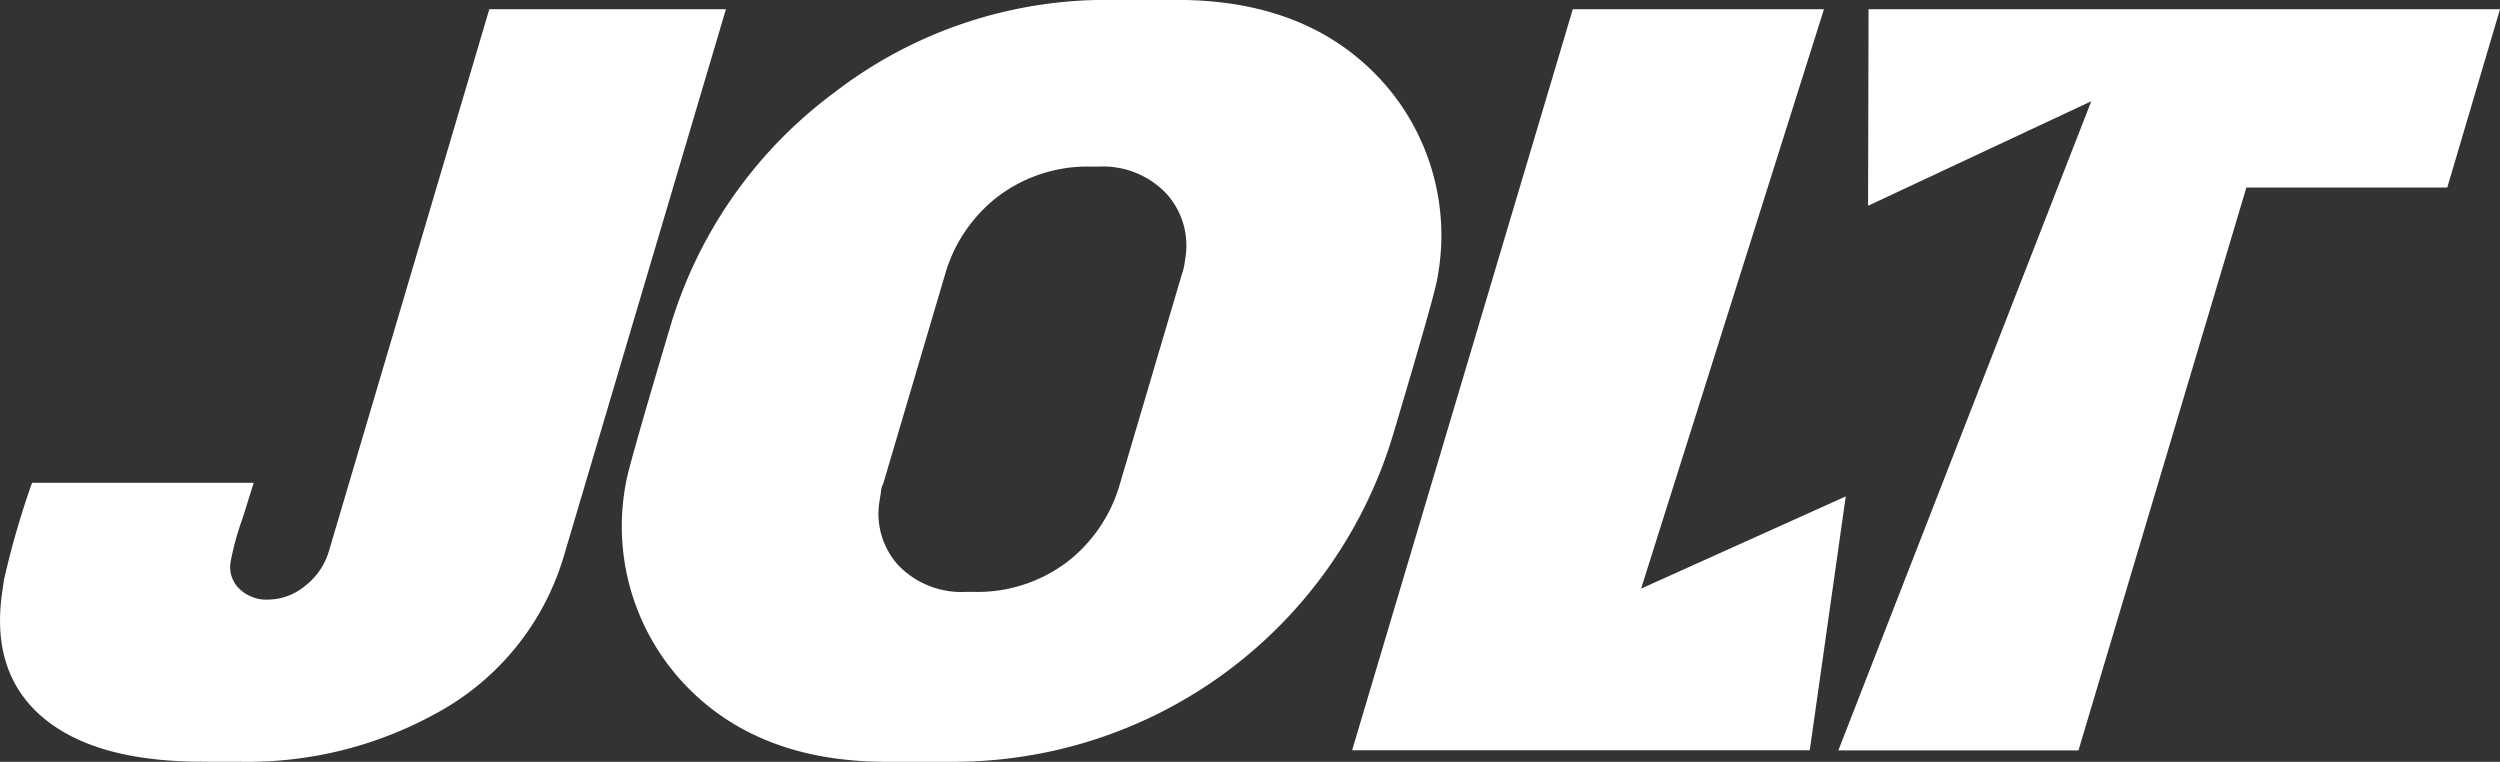
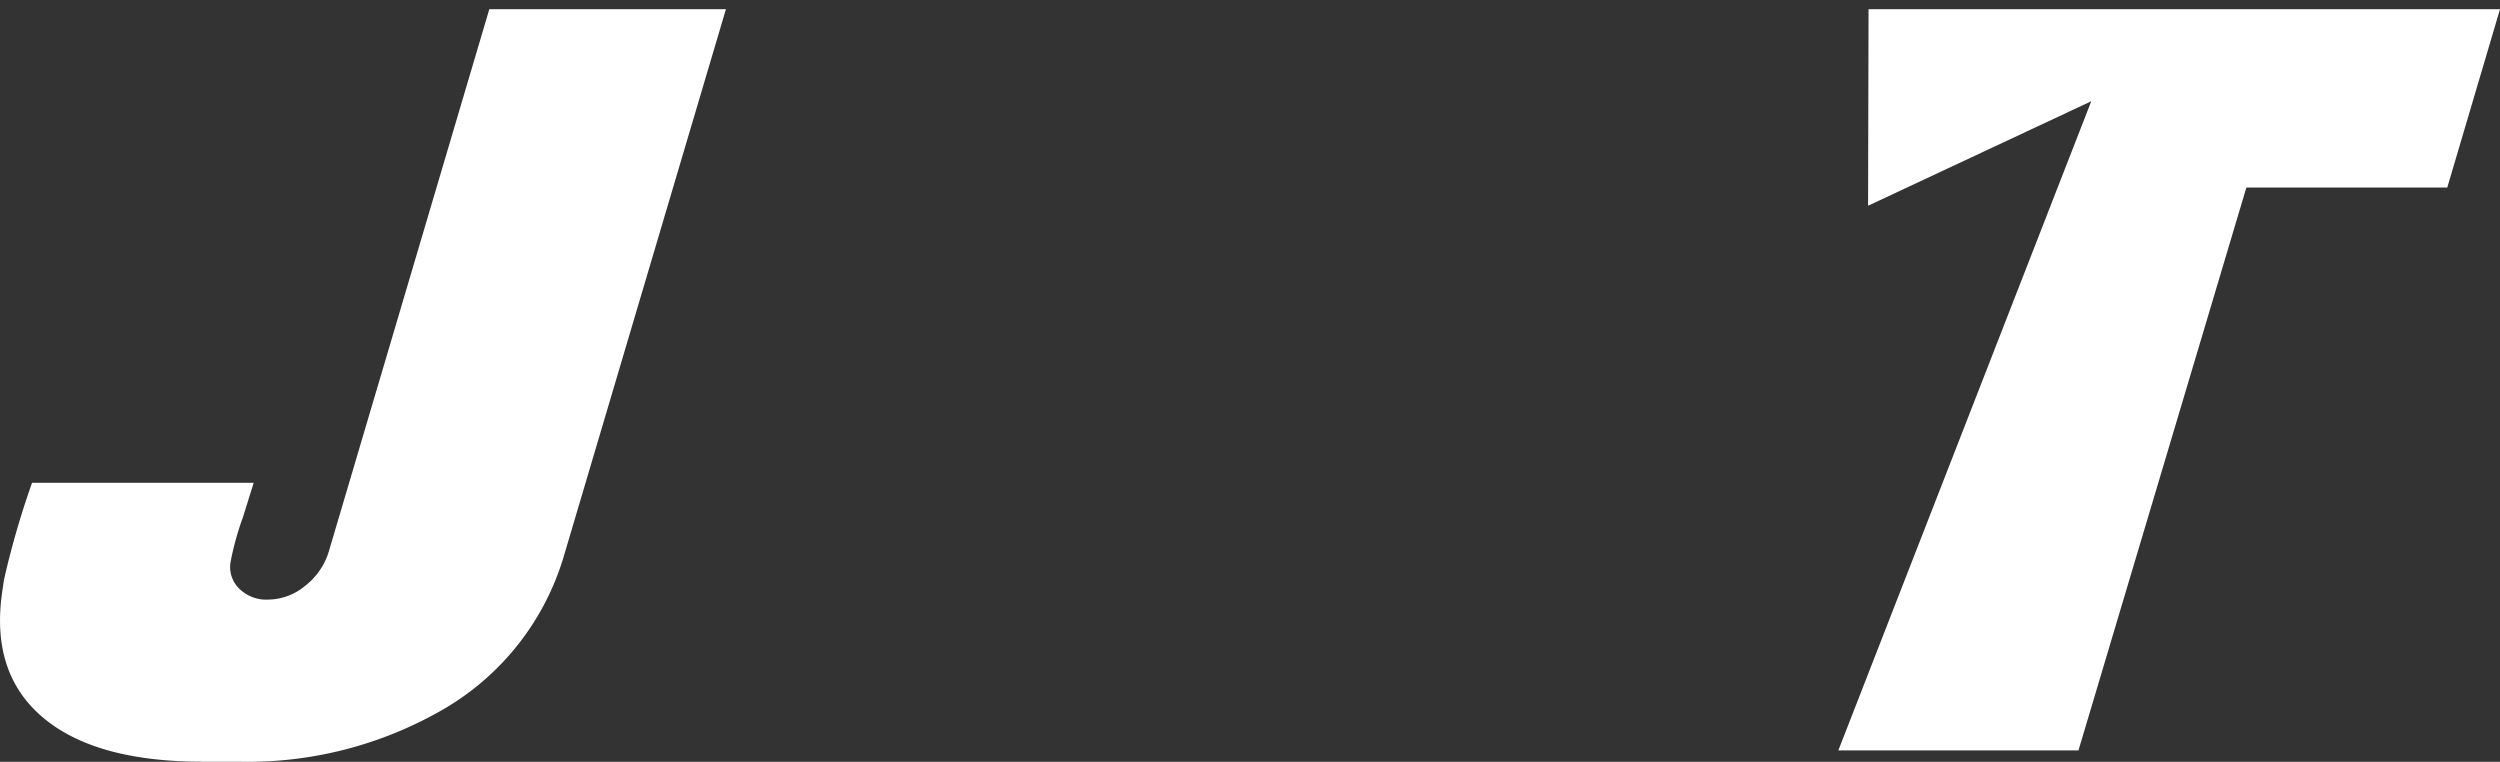
<svg xmlns="http://www.w3.org/2000/svg" width="126.191" height="38.453" viewBox="0 0 126.191 38.453">
  <rect x="0" y="0" width="126.191" height="38.453" fill="#333333" stroke="none" />
  <g id="Group_35819" data-name="Group 35819" transform="translate(-134.957 -75.99)">
    <path id="Path_37779" data-name="Path 37779" d="M135.068,105.872l.087-.6a42.826,42.826,0,0,1,1.421-4.913h11.187l-.545,1.744a14.625,14.625,0,0,0-.626,2.27,1.525,1.525,0,0,0,.418,1.308,1.942,1.942,0,0,0,1.491.574,2.96,2.96,0,0,0,1.85-.686,3.465,3.465,0,0,0,1.227-1.824l8.078-27.292H171.6l-8.185,27.617a13.3,13.3,0,0,1-5.985,7.668,19.706,19.706,0,0,1-10.451,2.7h-1.8q-5.422,0-8.064-2.239T135.068,105.872Z" fill="#fff" />
-     <path id="Path_37780" data-name="Path 37780" d="M169.673,100.348q.1-.709,2.224-7.837a22.776,22.776,0,0,1,8.258-11.825,22.487,22.487,0,0,1,14.059-4.7h3.266q6.584,0,10.3,4.036a11.609,11.609,0,0,1,2.839,10.051q-.1.719-2.229,7.869a23.164,23.164,0,0,1-22.315,16.5h-3.263q-6.583,0-10.3-4.04A11.617,11.617,0,0,1,169.673,100.348Zm12.873.437-.056.383a3.869,3.869,0,0,0,.934,3.36,4.429,4.429,0,0,0,3.445,1.337h.293a7.519,7.519,0,0,0,4.8-1.525,7.621,7.621,0,0,0,2.645-3.934l3.116-10.542a3.228,3.228,0,0,0,.17-.769,3.887,3.887,0,0,0-.941-3.328,4.394,4.394,0,0,0-3.441-1.366h-.291a7.5,7.5,0,0,0-4.8,1.528,7.6,7.6,0,0,0-2.648,3.934l-3.115,10.542A.9.9,0,0,0,182.546,100.785Z" transform="translate(-3.118)" fill="#fff" />
-     <path id="Path_37781" data-name="Path 37781" d="M231.982,113.861h-23.1l11.14-37.408H232.7L223.469,105.7l10.33-4.654Z" transform="translate(-5.675)" fill="#fff" />
    <path id="Path_37782" data-name="Path 37782" d="M248.939,81.1l-11.266,5.275.024-9.919H269.57l-2.662,9h-10.14l-8.475,28.41H236.172Z" transform="translate(-8.422)" fill="#fff" />
  </g>
</svg>